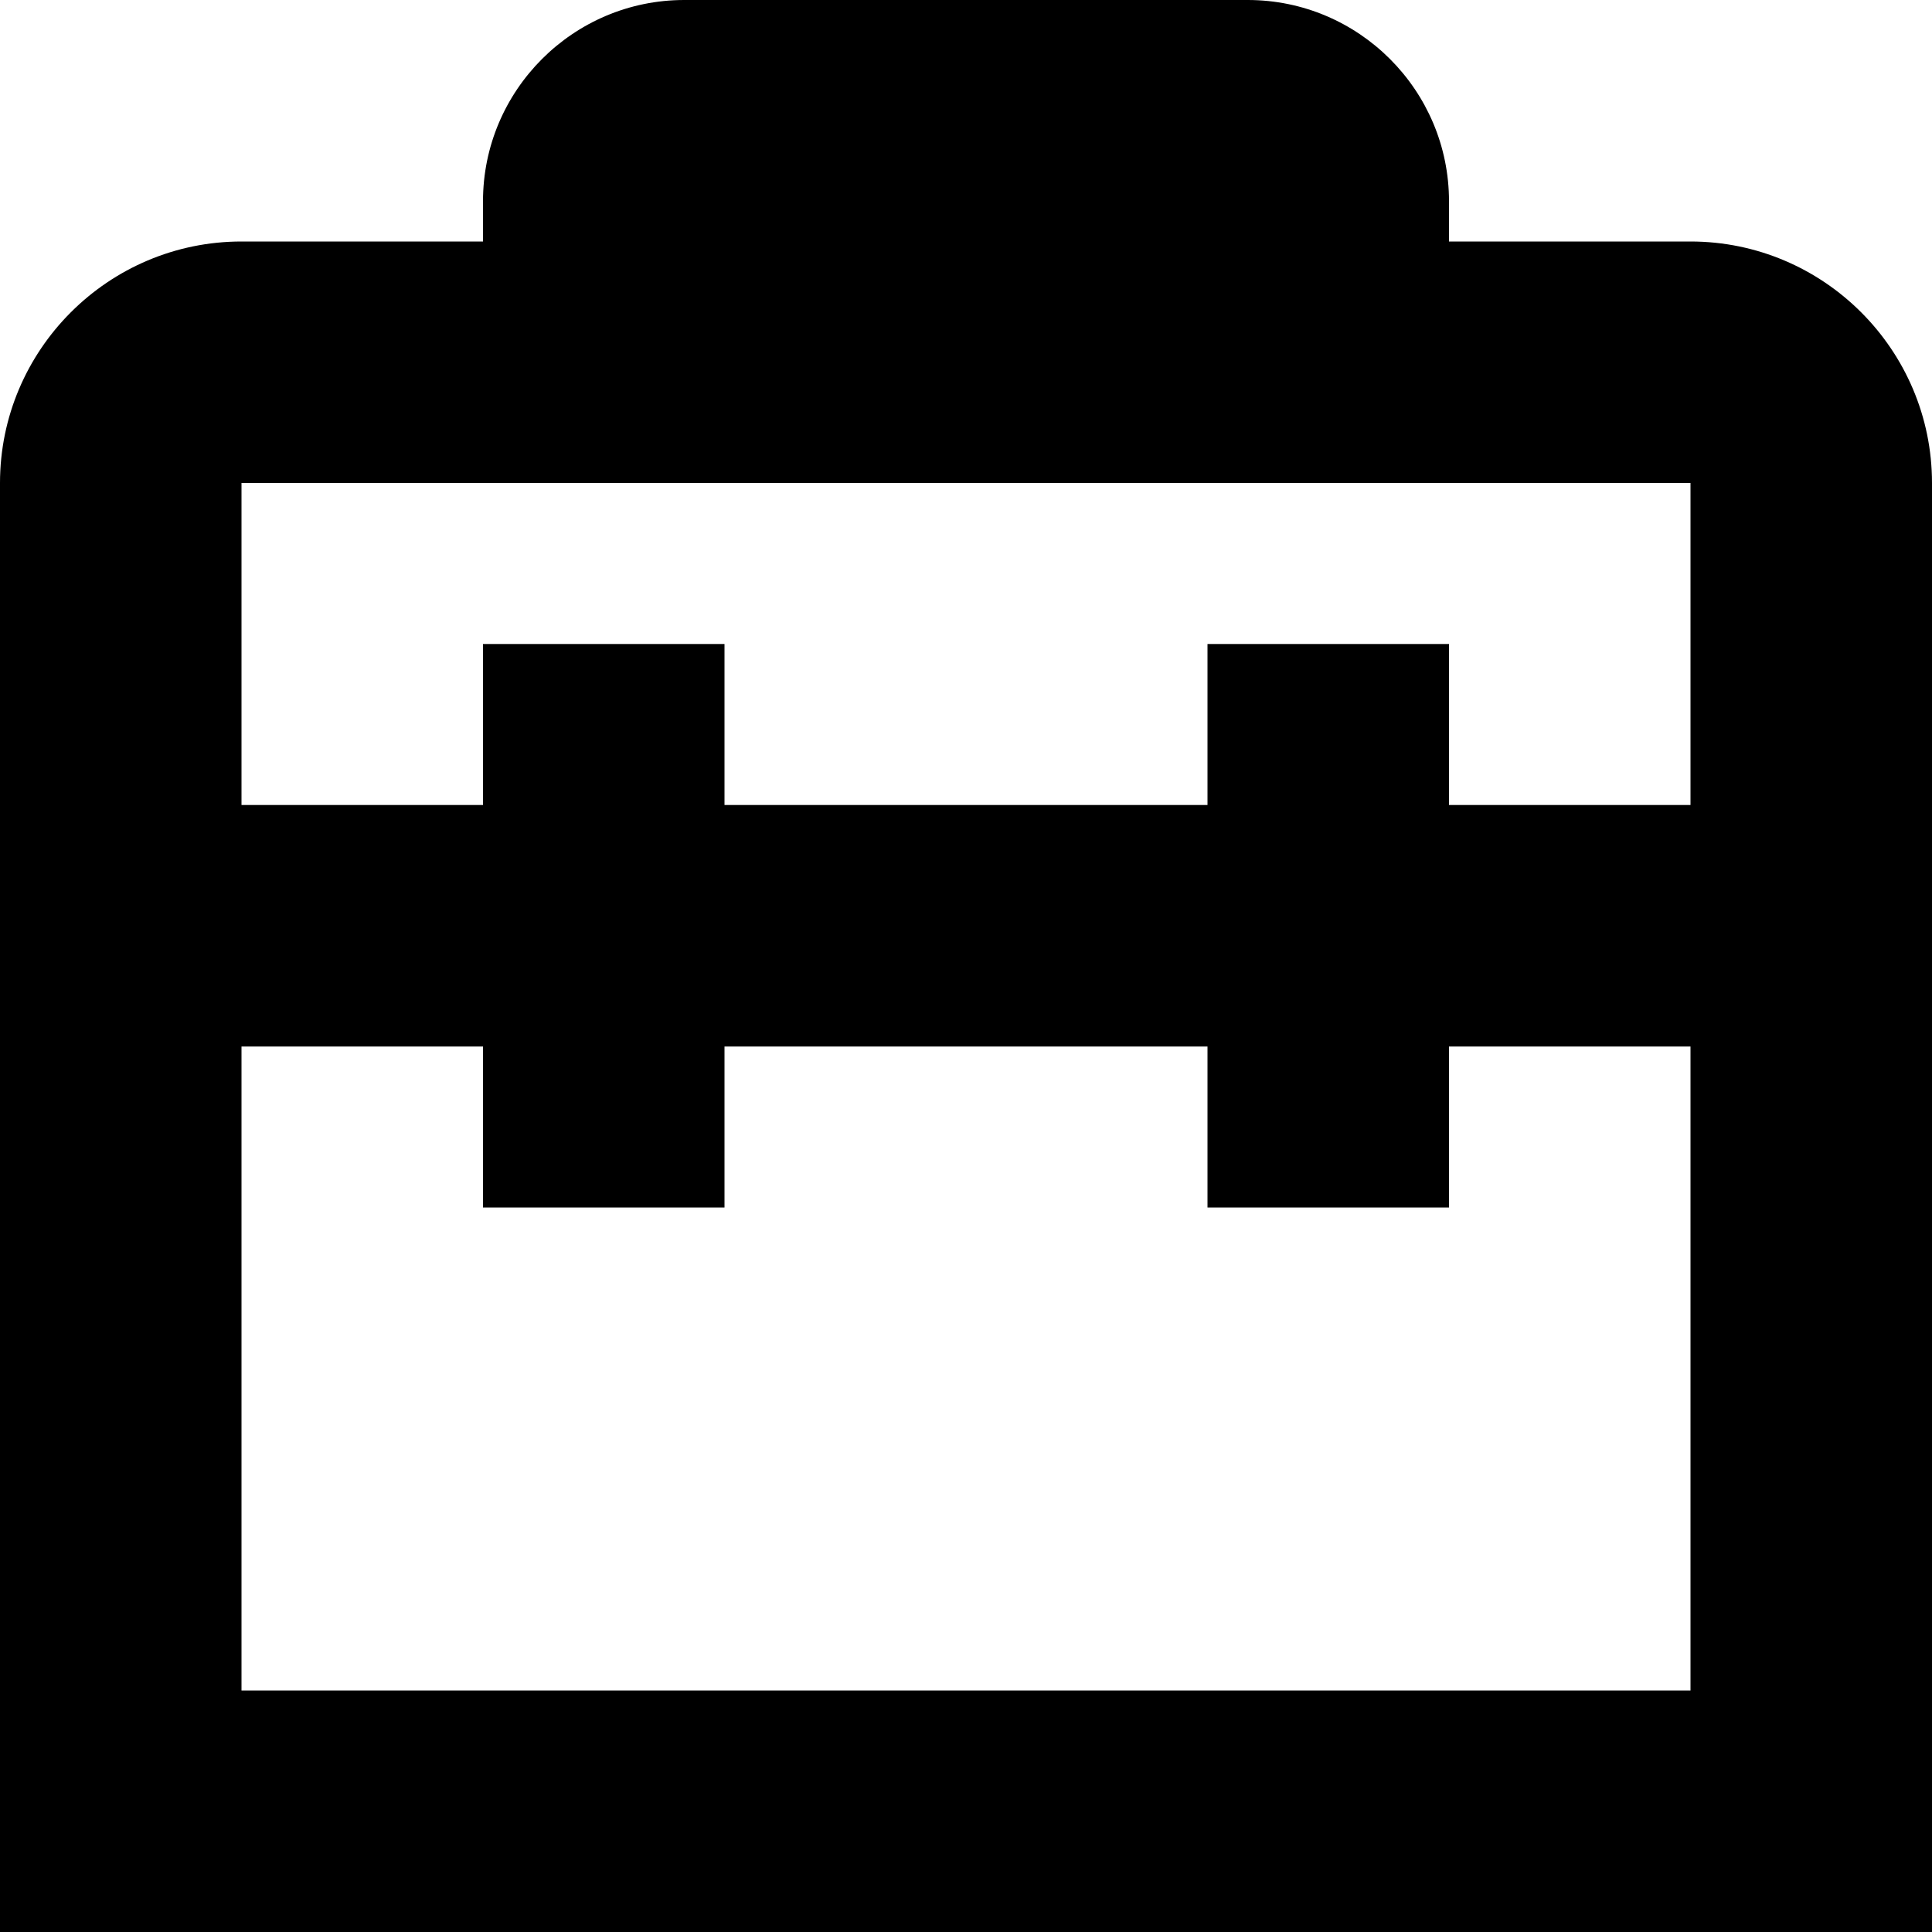
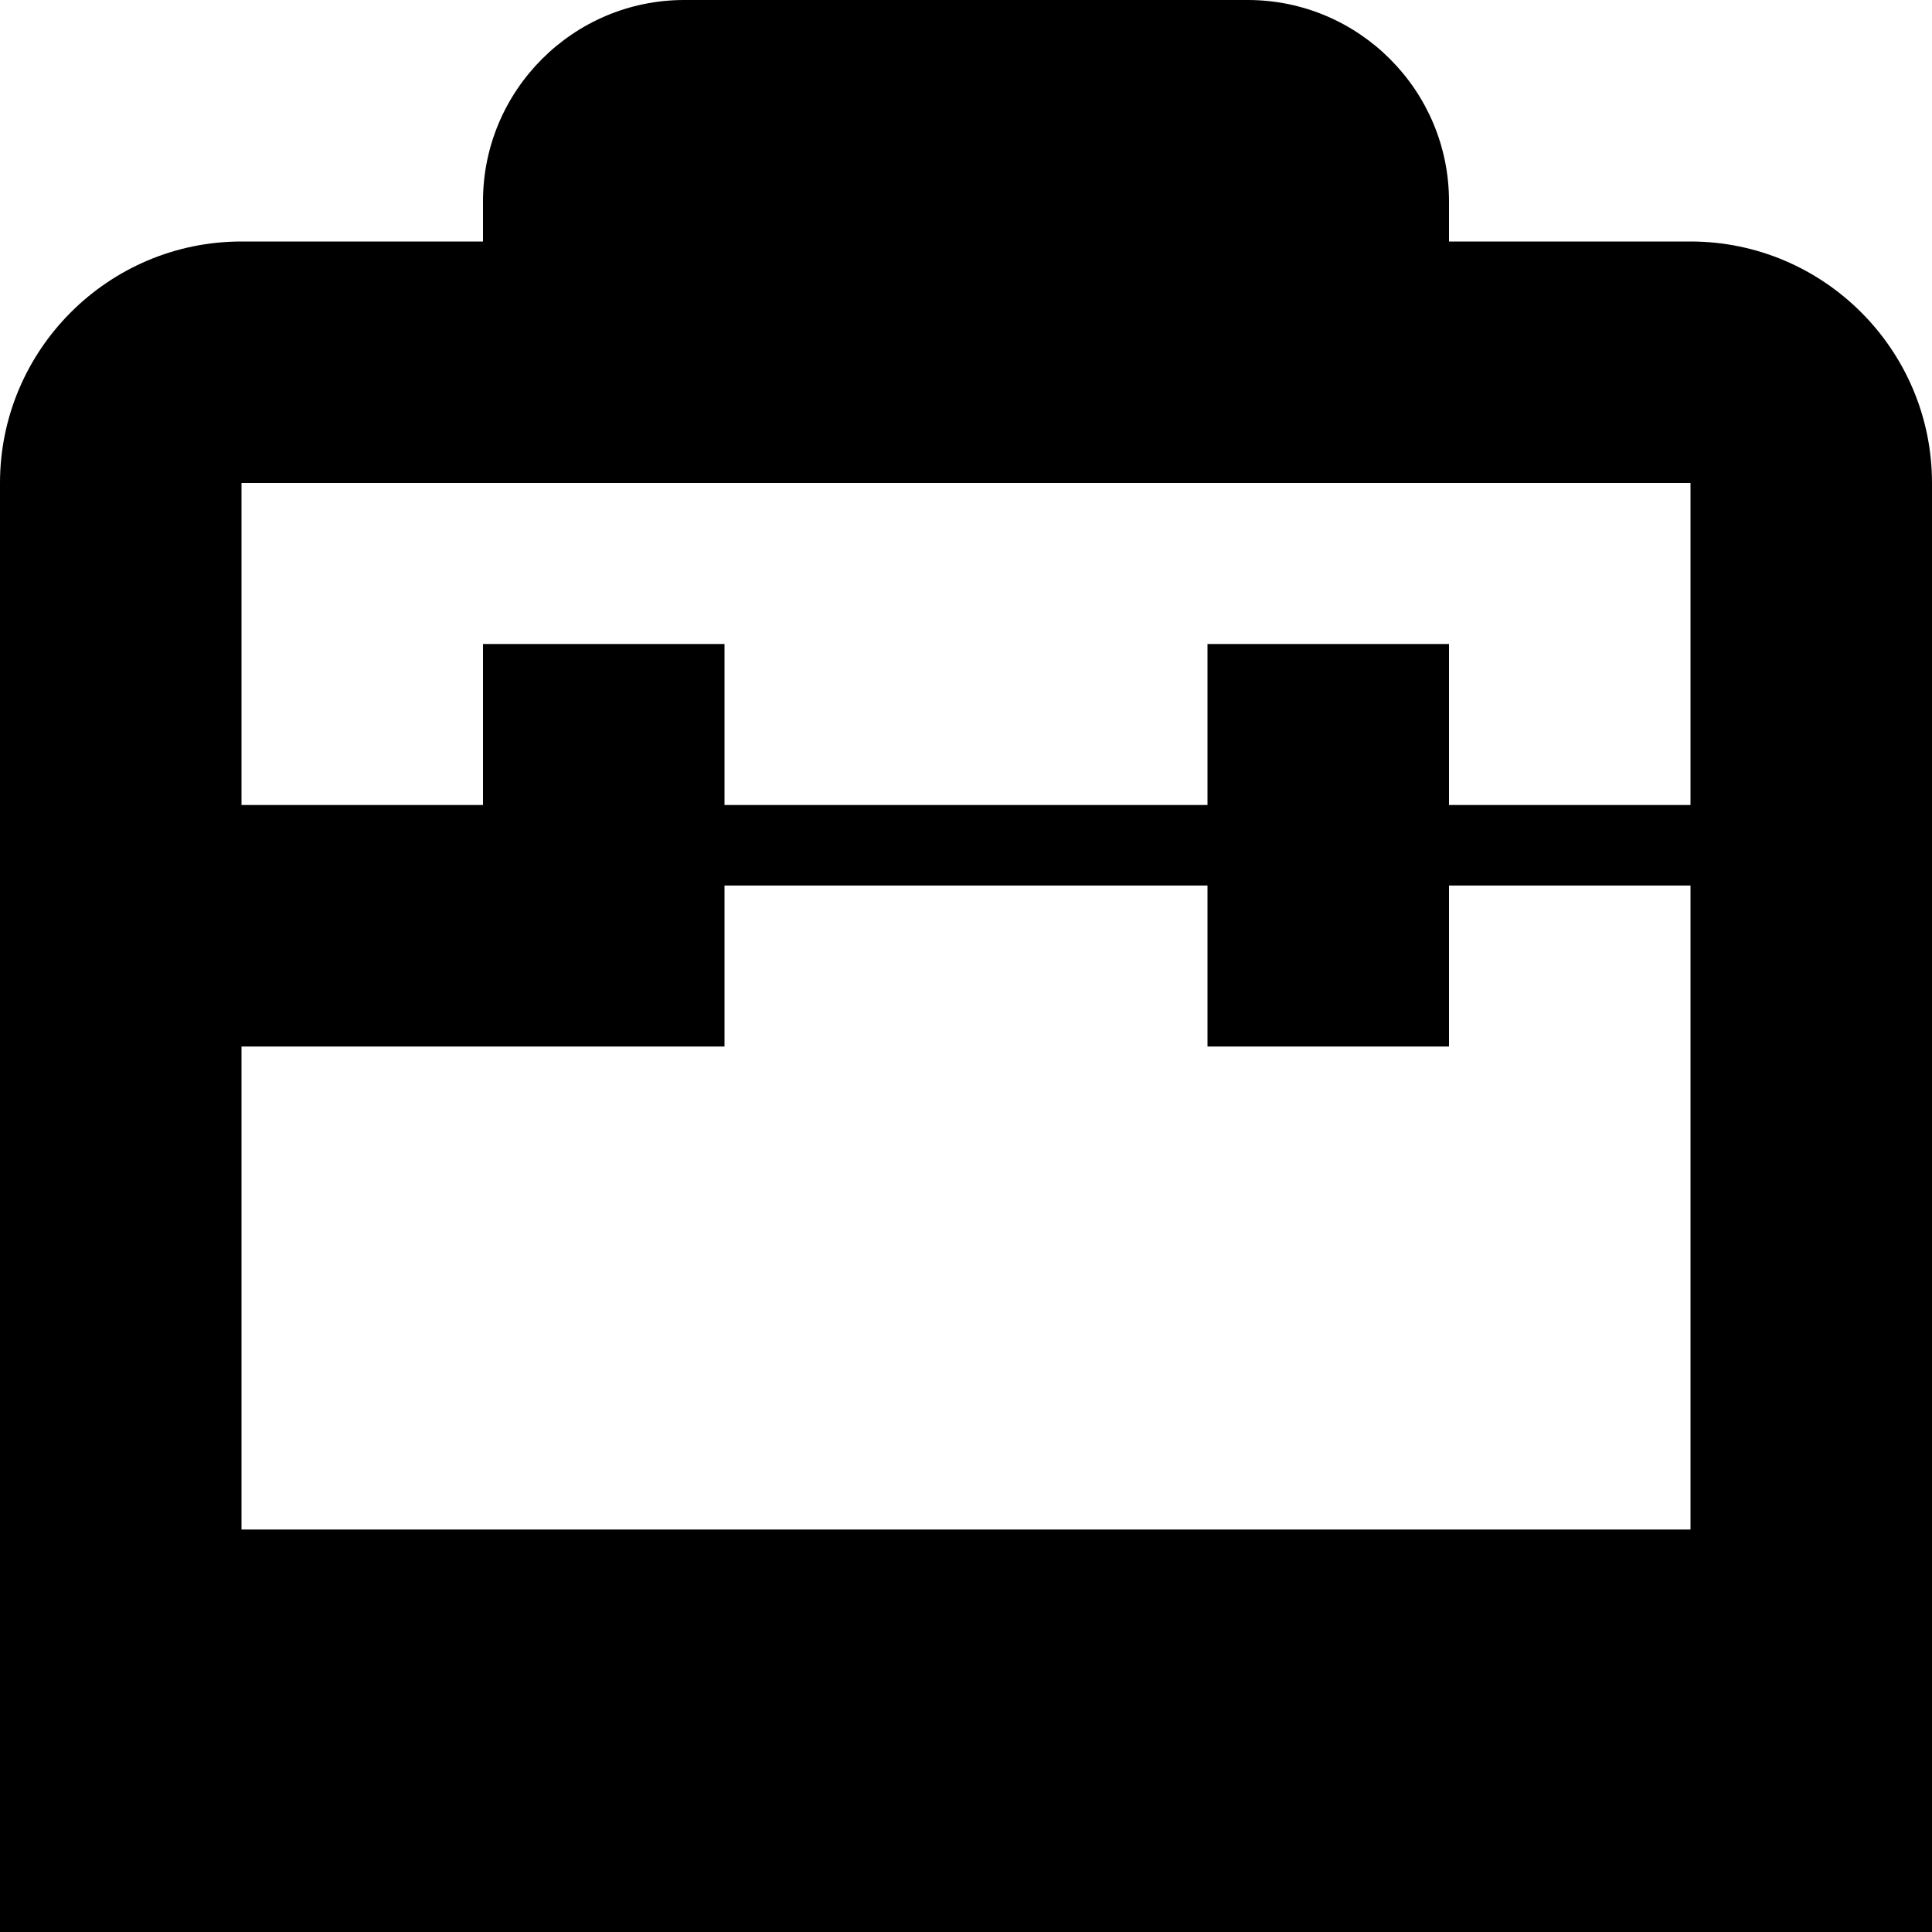
<svg xmlns="http://www.w3.org/2000/svg" id="Layer_1" data-name="Layer 1" viewBox="0 0 24 24" width="512" height="512">
-   <path d="M21,3h-3v-.5c0-1.378-1.121-2.5-2.5-2.5h-7c-1.379,0-2.5,1.122-2.5,2.5v.5H3c-1.654,0-3,1.346-3,3V24H24V6c0-1.654-1.346-3-3-3Zm0,3v4h-3v-2h-3v2h-6v-2h-3v2H3V6H21ZM3,21V13h3v2h3v-2h6v2h3v-2h3v8H3Z" />
+   <path d="M21,3h-3v-.5c0-1.378-1.121-2.5-2.5-2.5h-7c-1.379,0-2.5,1.122-2.5,2.5v.5H3c-1.654,0-3,1.346-3,3V24H24V6c0-1.654-1.346-3-3-3Zm0,3v4h-3v-2h-3v2h-6v-2h-3v2H3V6H21ZM3,21V13h3h3v-2h6v2h3v-2h3v8H3Z" />
</svg>